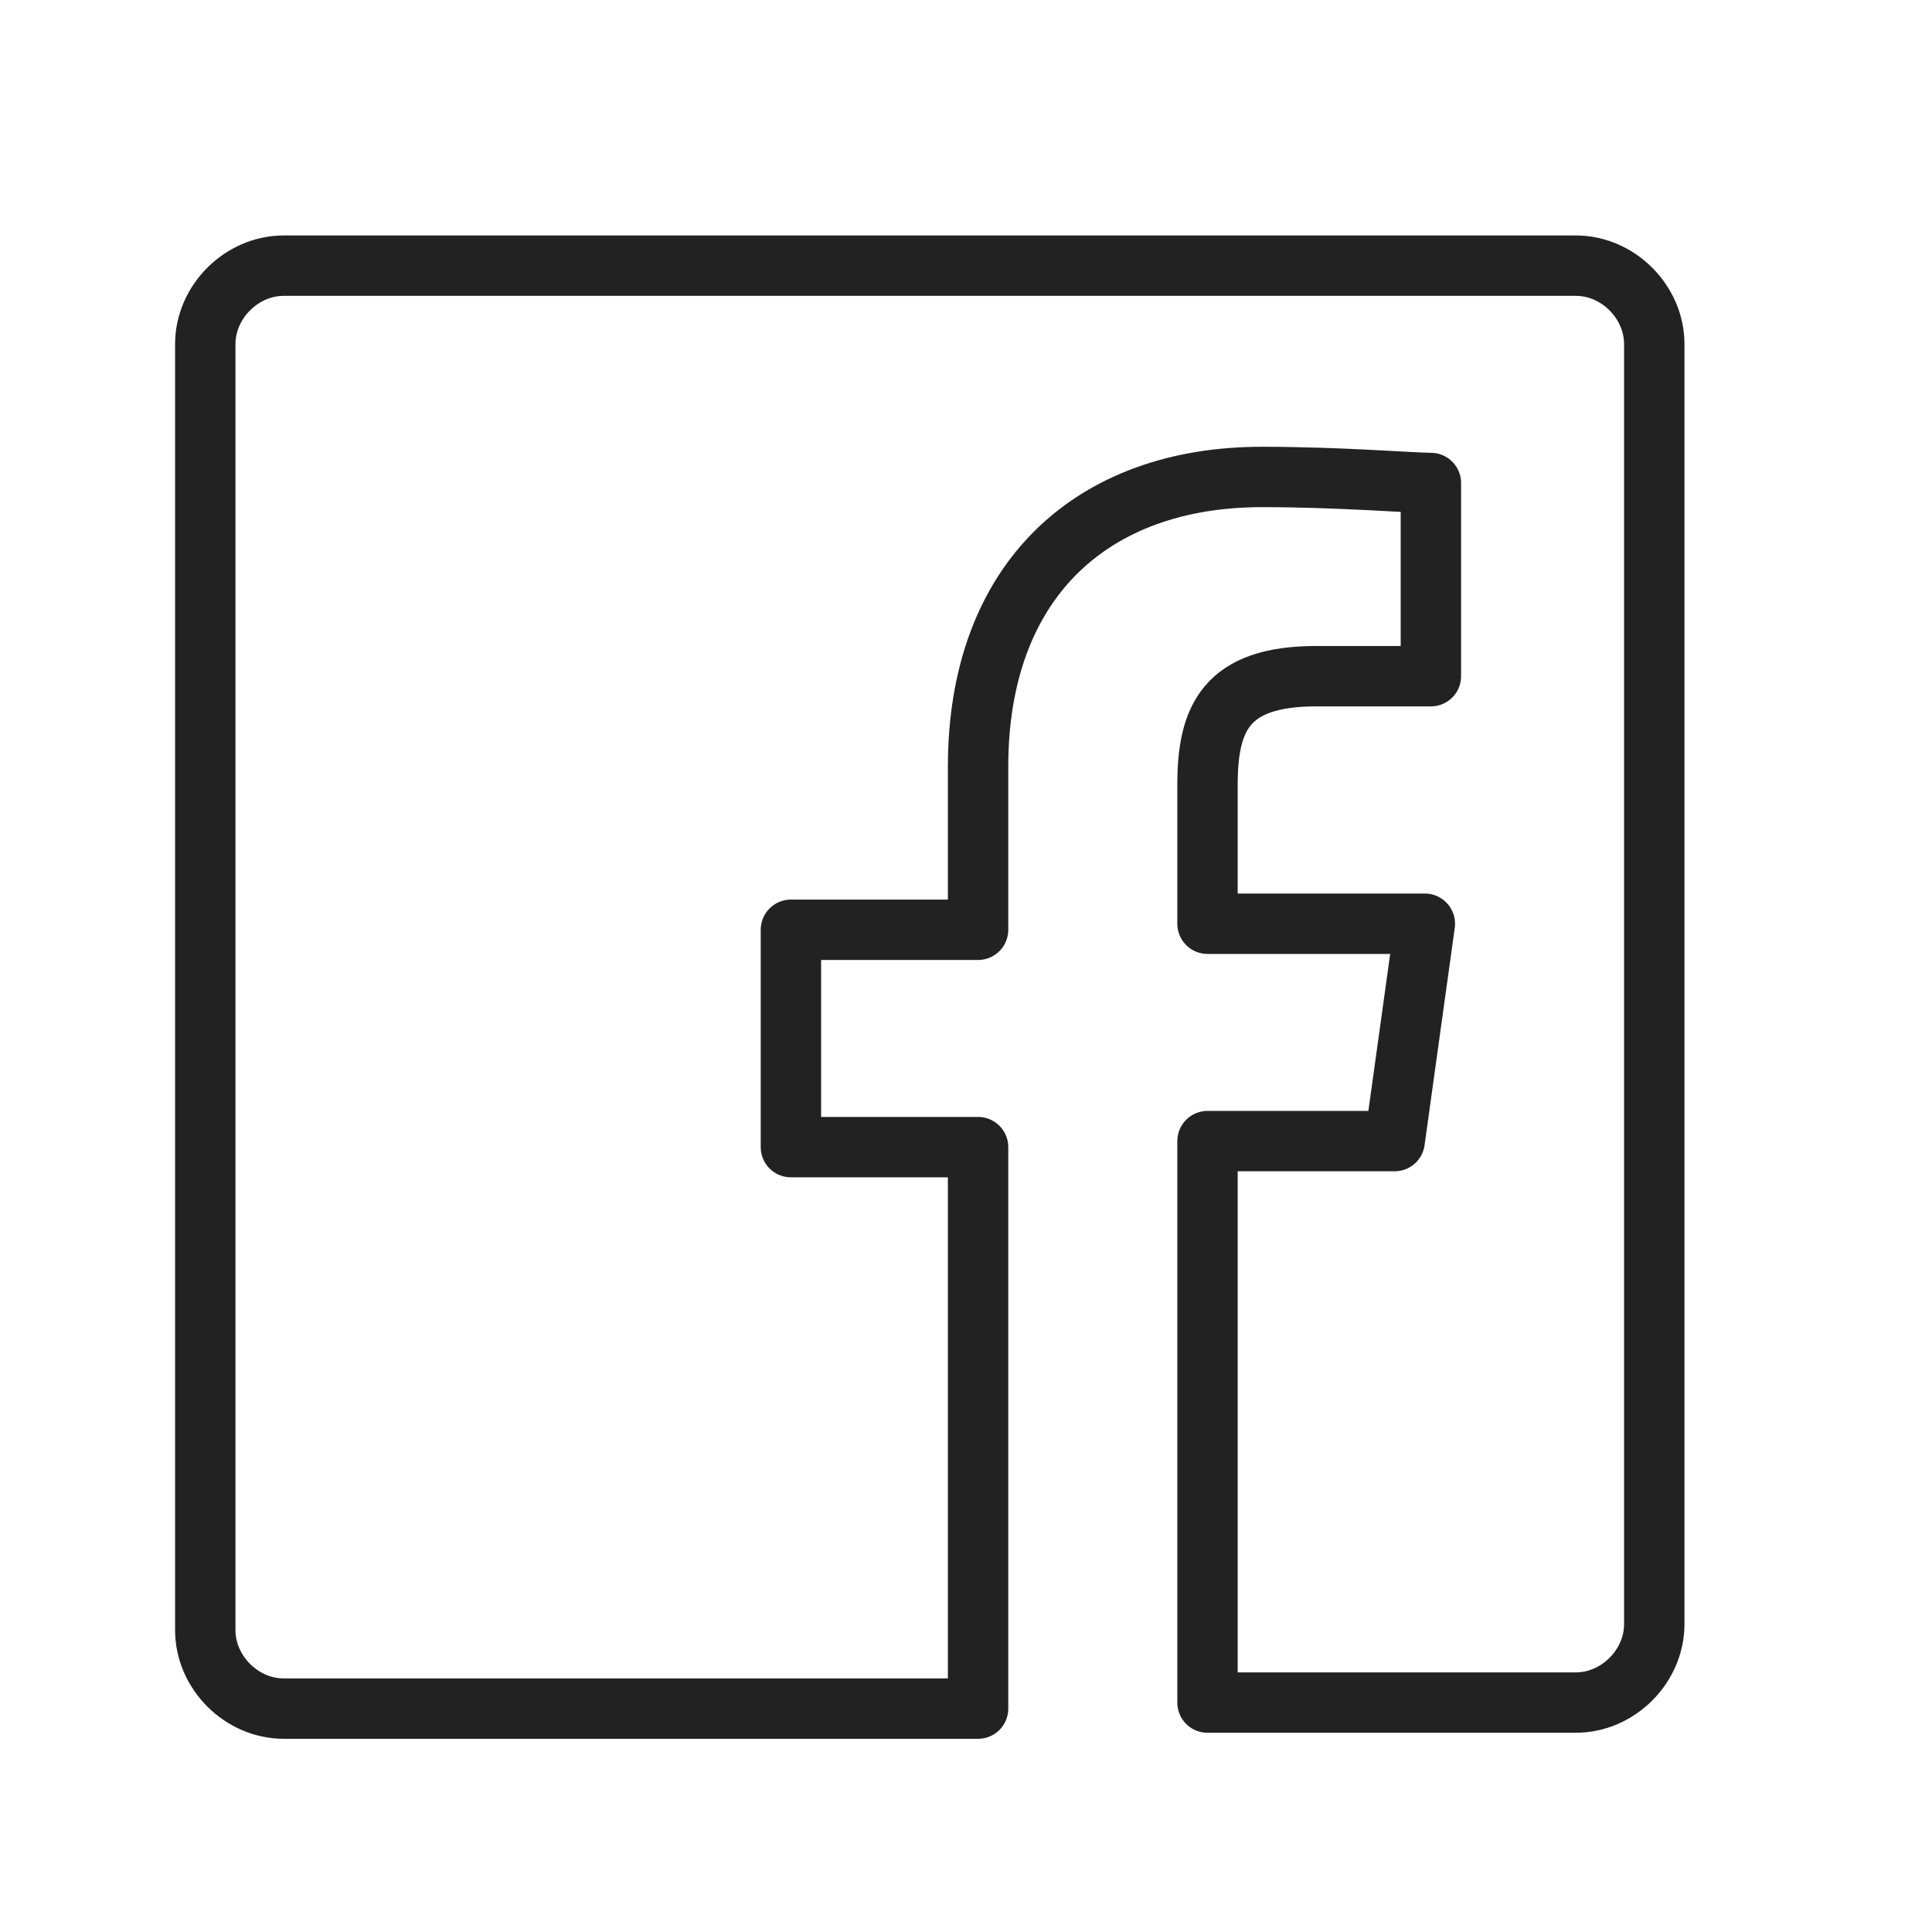
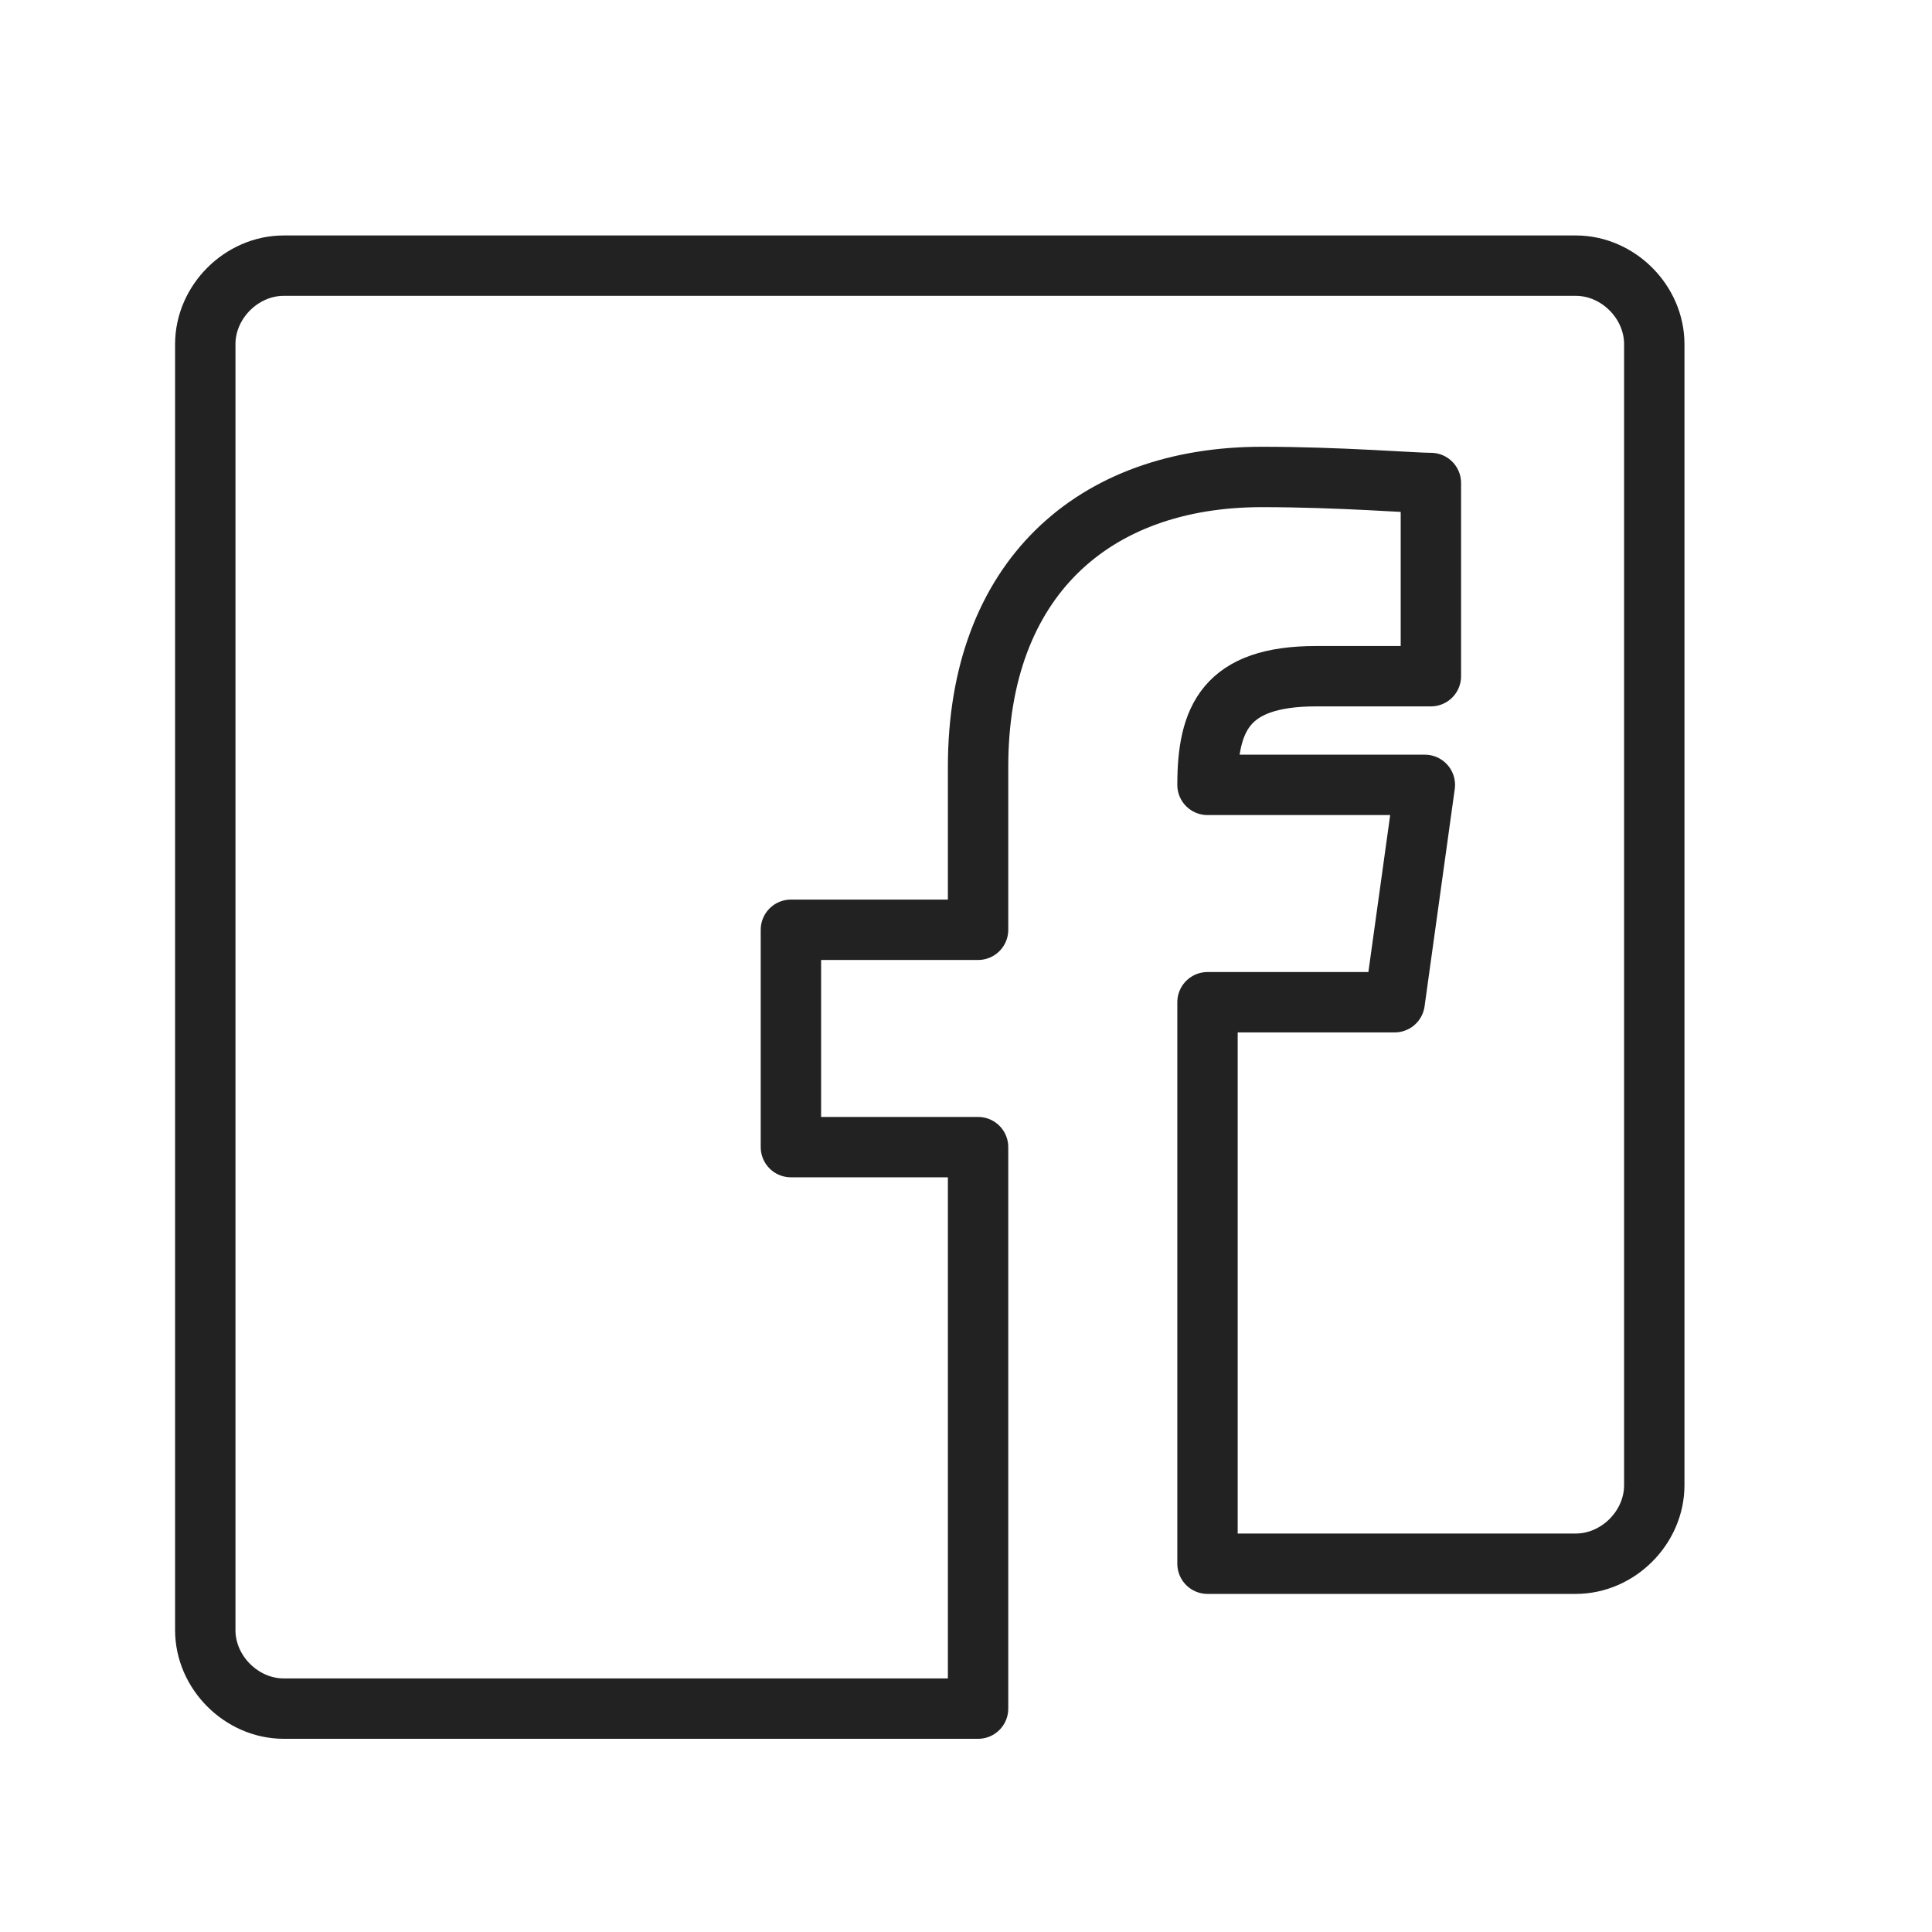
<svg xmlns="http://www.w3.org/2000/svg" version="1.1" id="Layer_1" x="0px" y="0px" width="32px" height="32px" viewBox="0 0 32 32" enable-background="new 0 0 32 32" xml:space="preserve">
  <g>
-     <path fill="none" stroke="#222222" stroke-linecap="round" stroke-linejoin="round" stroke-miterlimit="10" d="M26.1,4.4H4.7   C4,4.4,3.4,5,3.4,5.7v21.3c0,0.7,0.6,1.3,1.3,1.3h11.5v-9.3h-3.1v-3.6h3.1v-2.7c0-3.1,1.9-4.8,4.7-4.8c1.3,0,2.5,0.1,2.8,0.1v3.2   l-1.9,0c-1.5,0-1.8,0.7-1.8,1.8v2.3h3.6l-0.5,3.6H20v9.3h6.1c0.7,0,1.3-0.6,1.3-1.3V5.7C27.4,5,26.8,4.4,26.1,4.4L26.1,4.4z    M26.1,4.4" />
+     <path fill="none" stroke="#222222" stroke-linecap="round" stroke-linejoin="round" stroke-miterlimit="10" d="M26.1,4.4H4.7   C4,4.4,3.4,5,3.4,5.7v21.3c0,0.7,0.6,1.3,1.3,1.3h11.5v-9.3h-3.1v-3.6h3.1v-2.7c0-3.1,1.9-4.8,4.7-4.8c1.3,0,2.5,0.1,2.8,0.1v3.2   l-1.9,0c-1.5,0-1.8,0.7-1.8,1.8h3.6l-0.5,3.6H20v9.3h6.1c0.7,0,1.3-0.6,1.3-1.3V5.7C27.4,5,26.8,4.4,26.1,4.4L26.1,4.4z    M26.1,4.4" />
  </g>
</svg>